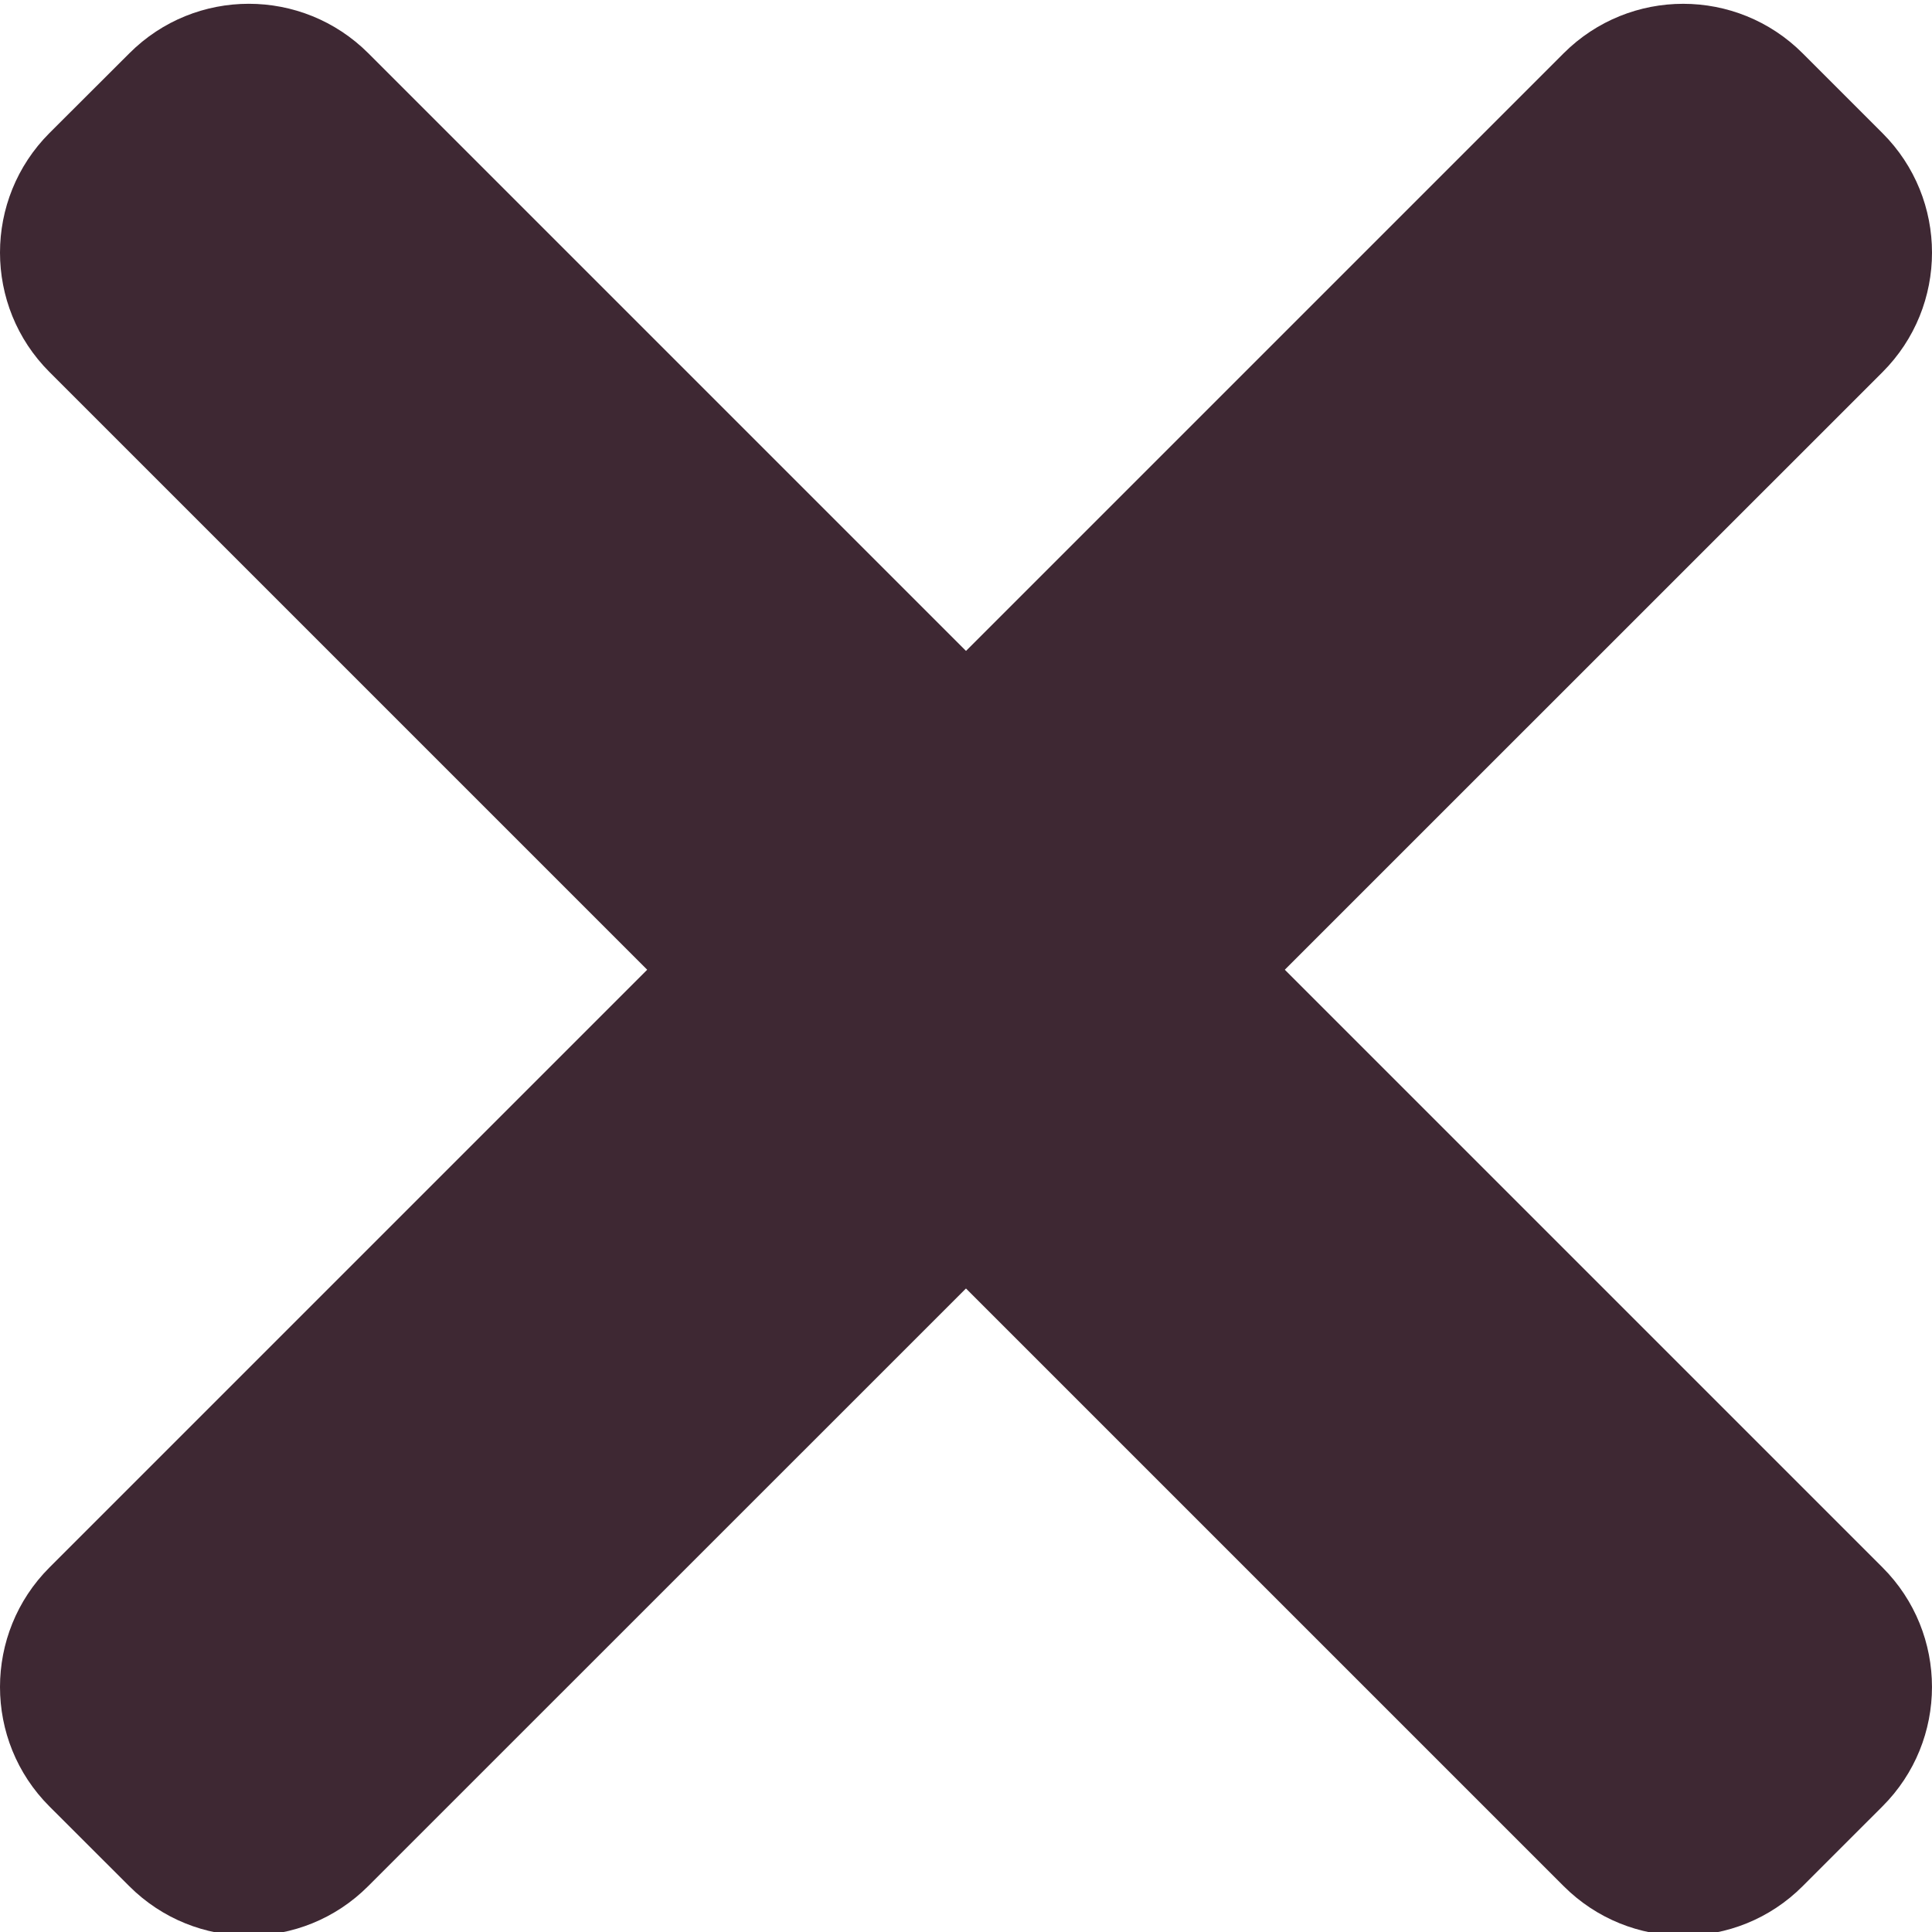
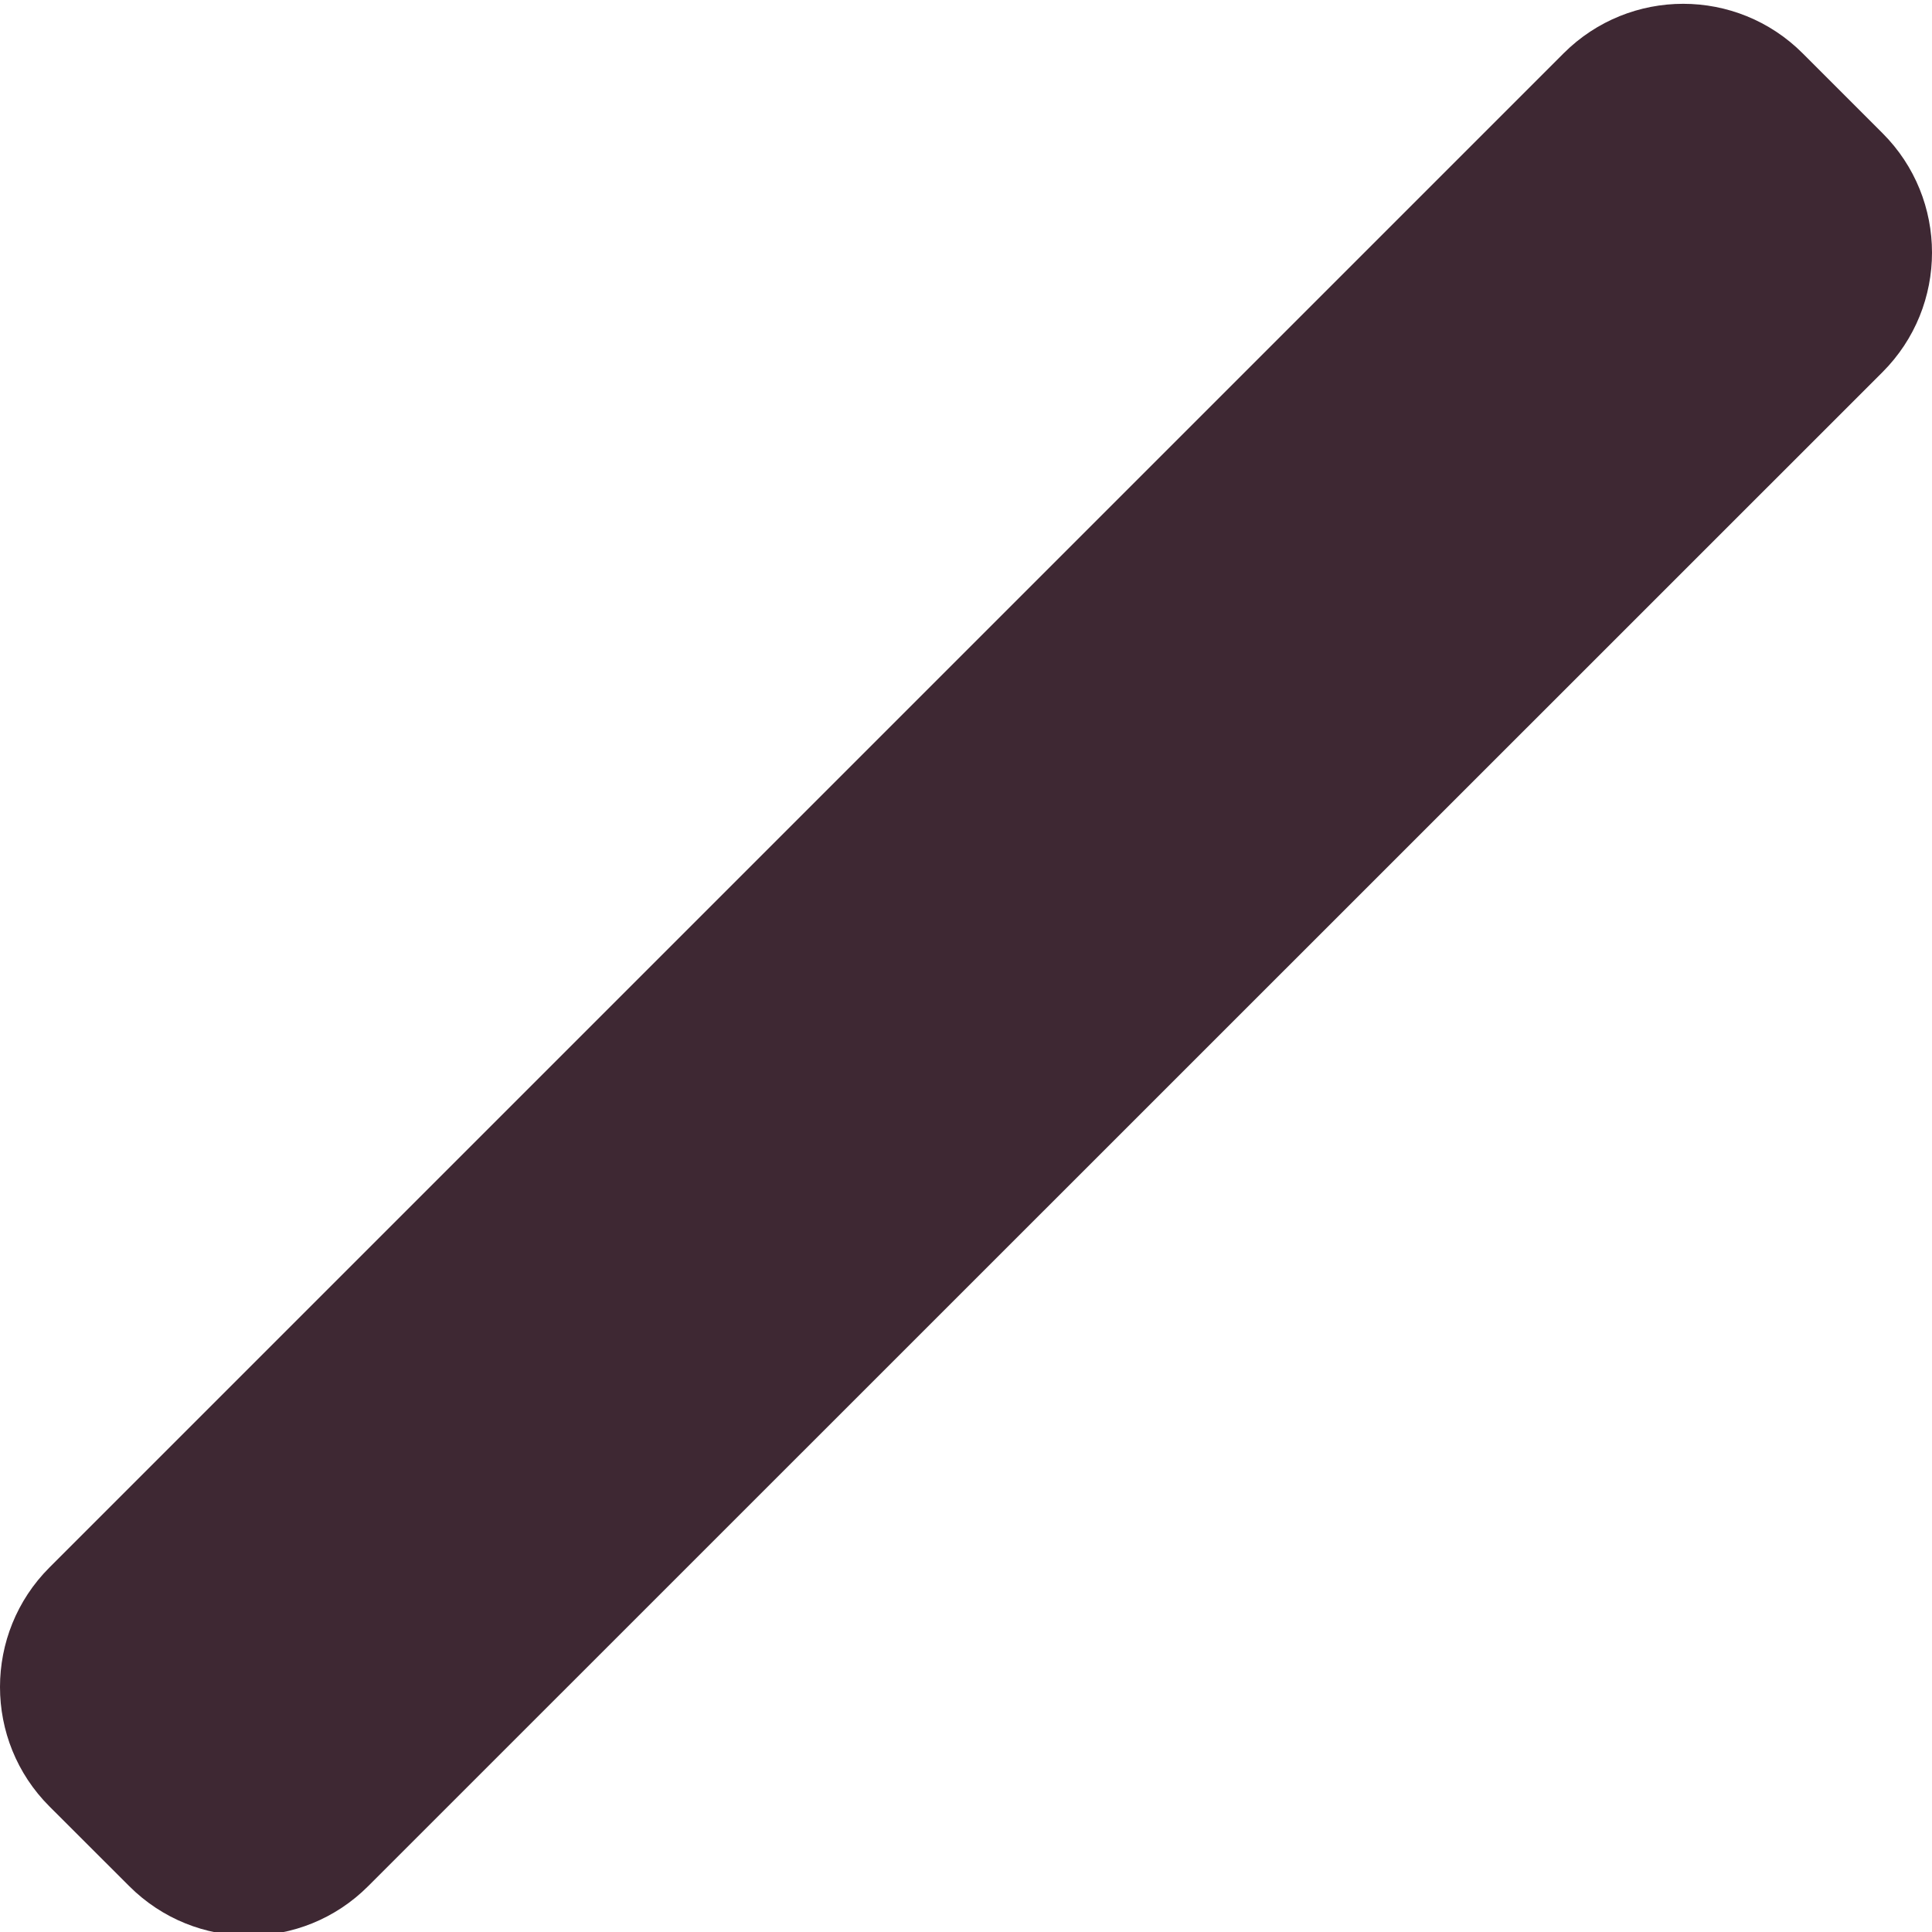
<svg xmlns="http://www.w3.org/2000/svg" width="24" height="24" viewBox="0 0 24 24" fill="none">
  <g clip-path="url(#clip0_1382_12459)">
-     <path d="M23.385 19.471L4.576 0.662C3.755 -0.158 2.426 -0.158 1.607 0.662L0.615 1.652C-0.205 2.473 -0.205 3.803 0.615 4.622L19.424 23.43C20.245 24.251 21.575 24.251 22.394 23.43L23.383 22.441C24.205 21.622 24.205 20.291 23.385 19.471Z" fill="#3E2833" />
    <path d="M19.424 0.662L0.615 19.471C-0.205 20.291 -0.205 21.622 0.615 22.441L1.605 23.43C2.426 24.251 3.755 24.251 4.574 23.43L23.385 4.623C24.205 3.803 24.205 2.473 23.385 1.654L22.395 0.664C21.575 -0.158 20.245 -0.158 19.424 0.662Z" fill="#3E2833" />
  </g>
  <defs>
    <clipPath id="clip0_1382_12459">
      <rect width="24" height="24" fill="white" />
    </clipPath>
  </defs>
</svg>